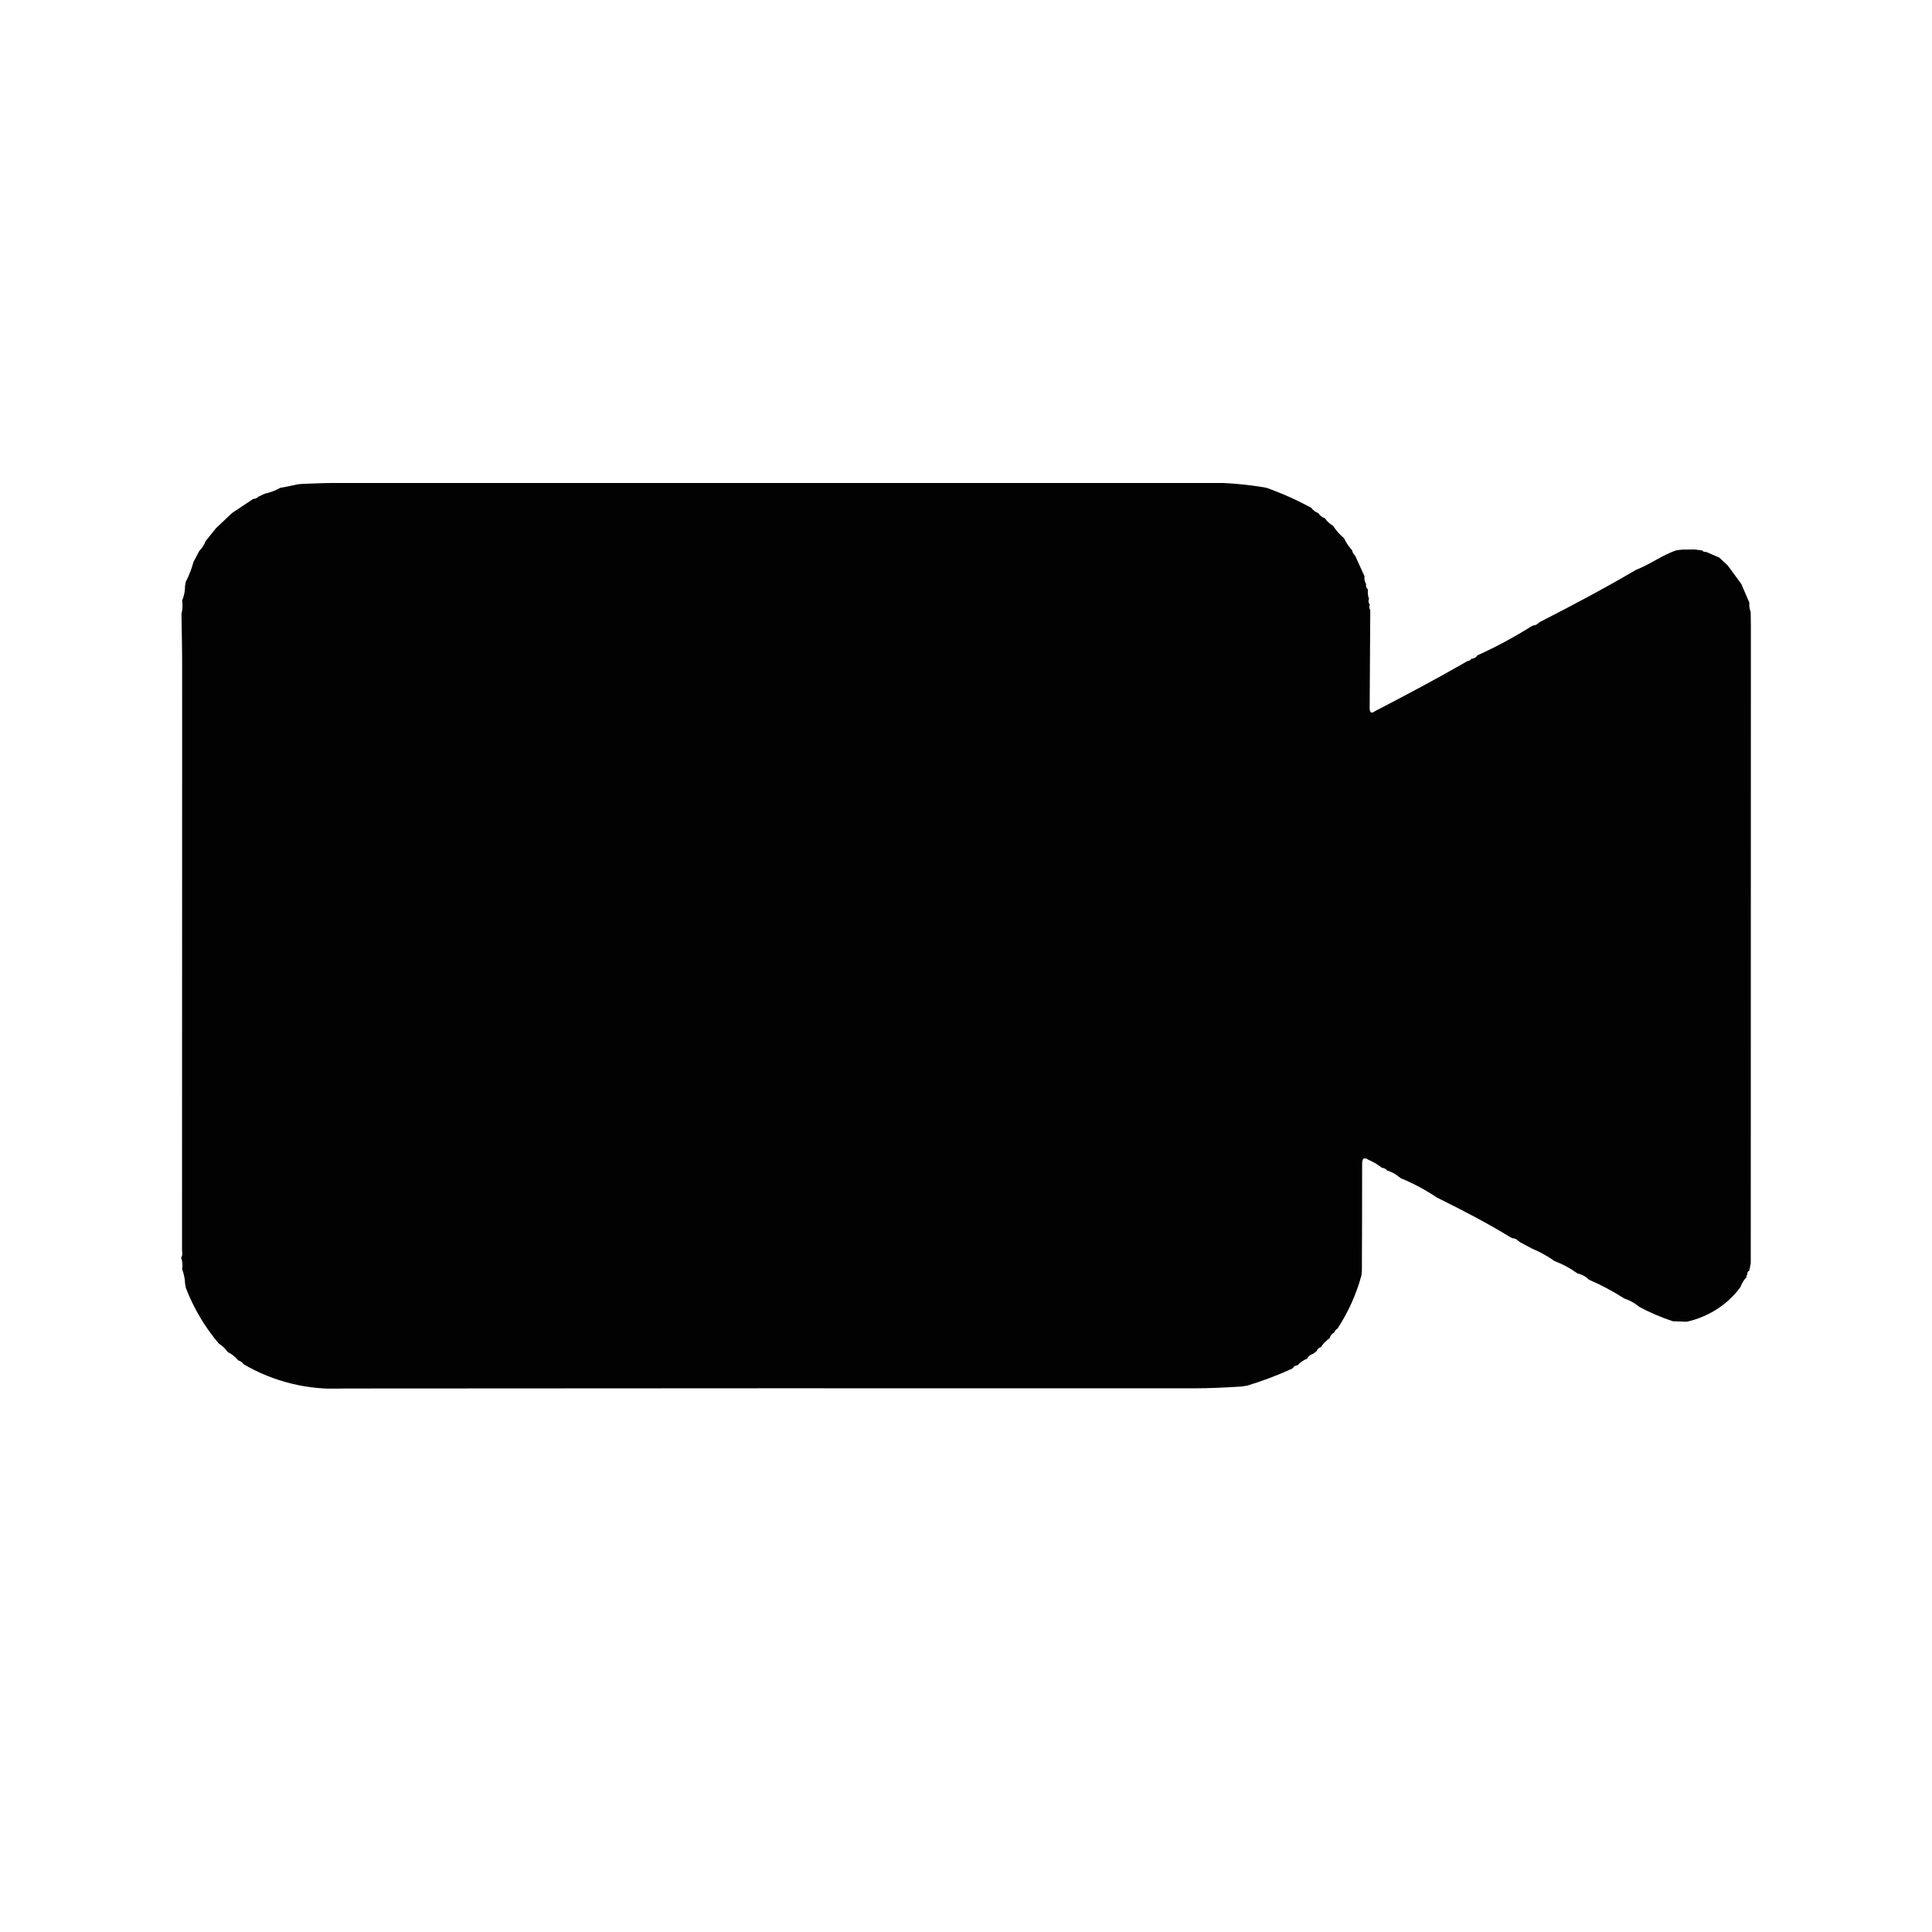
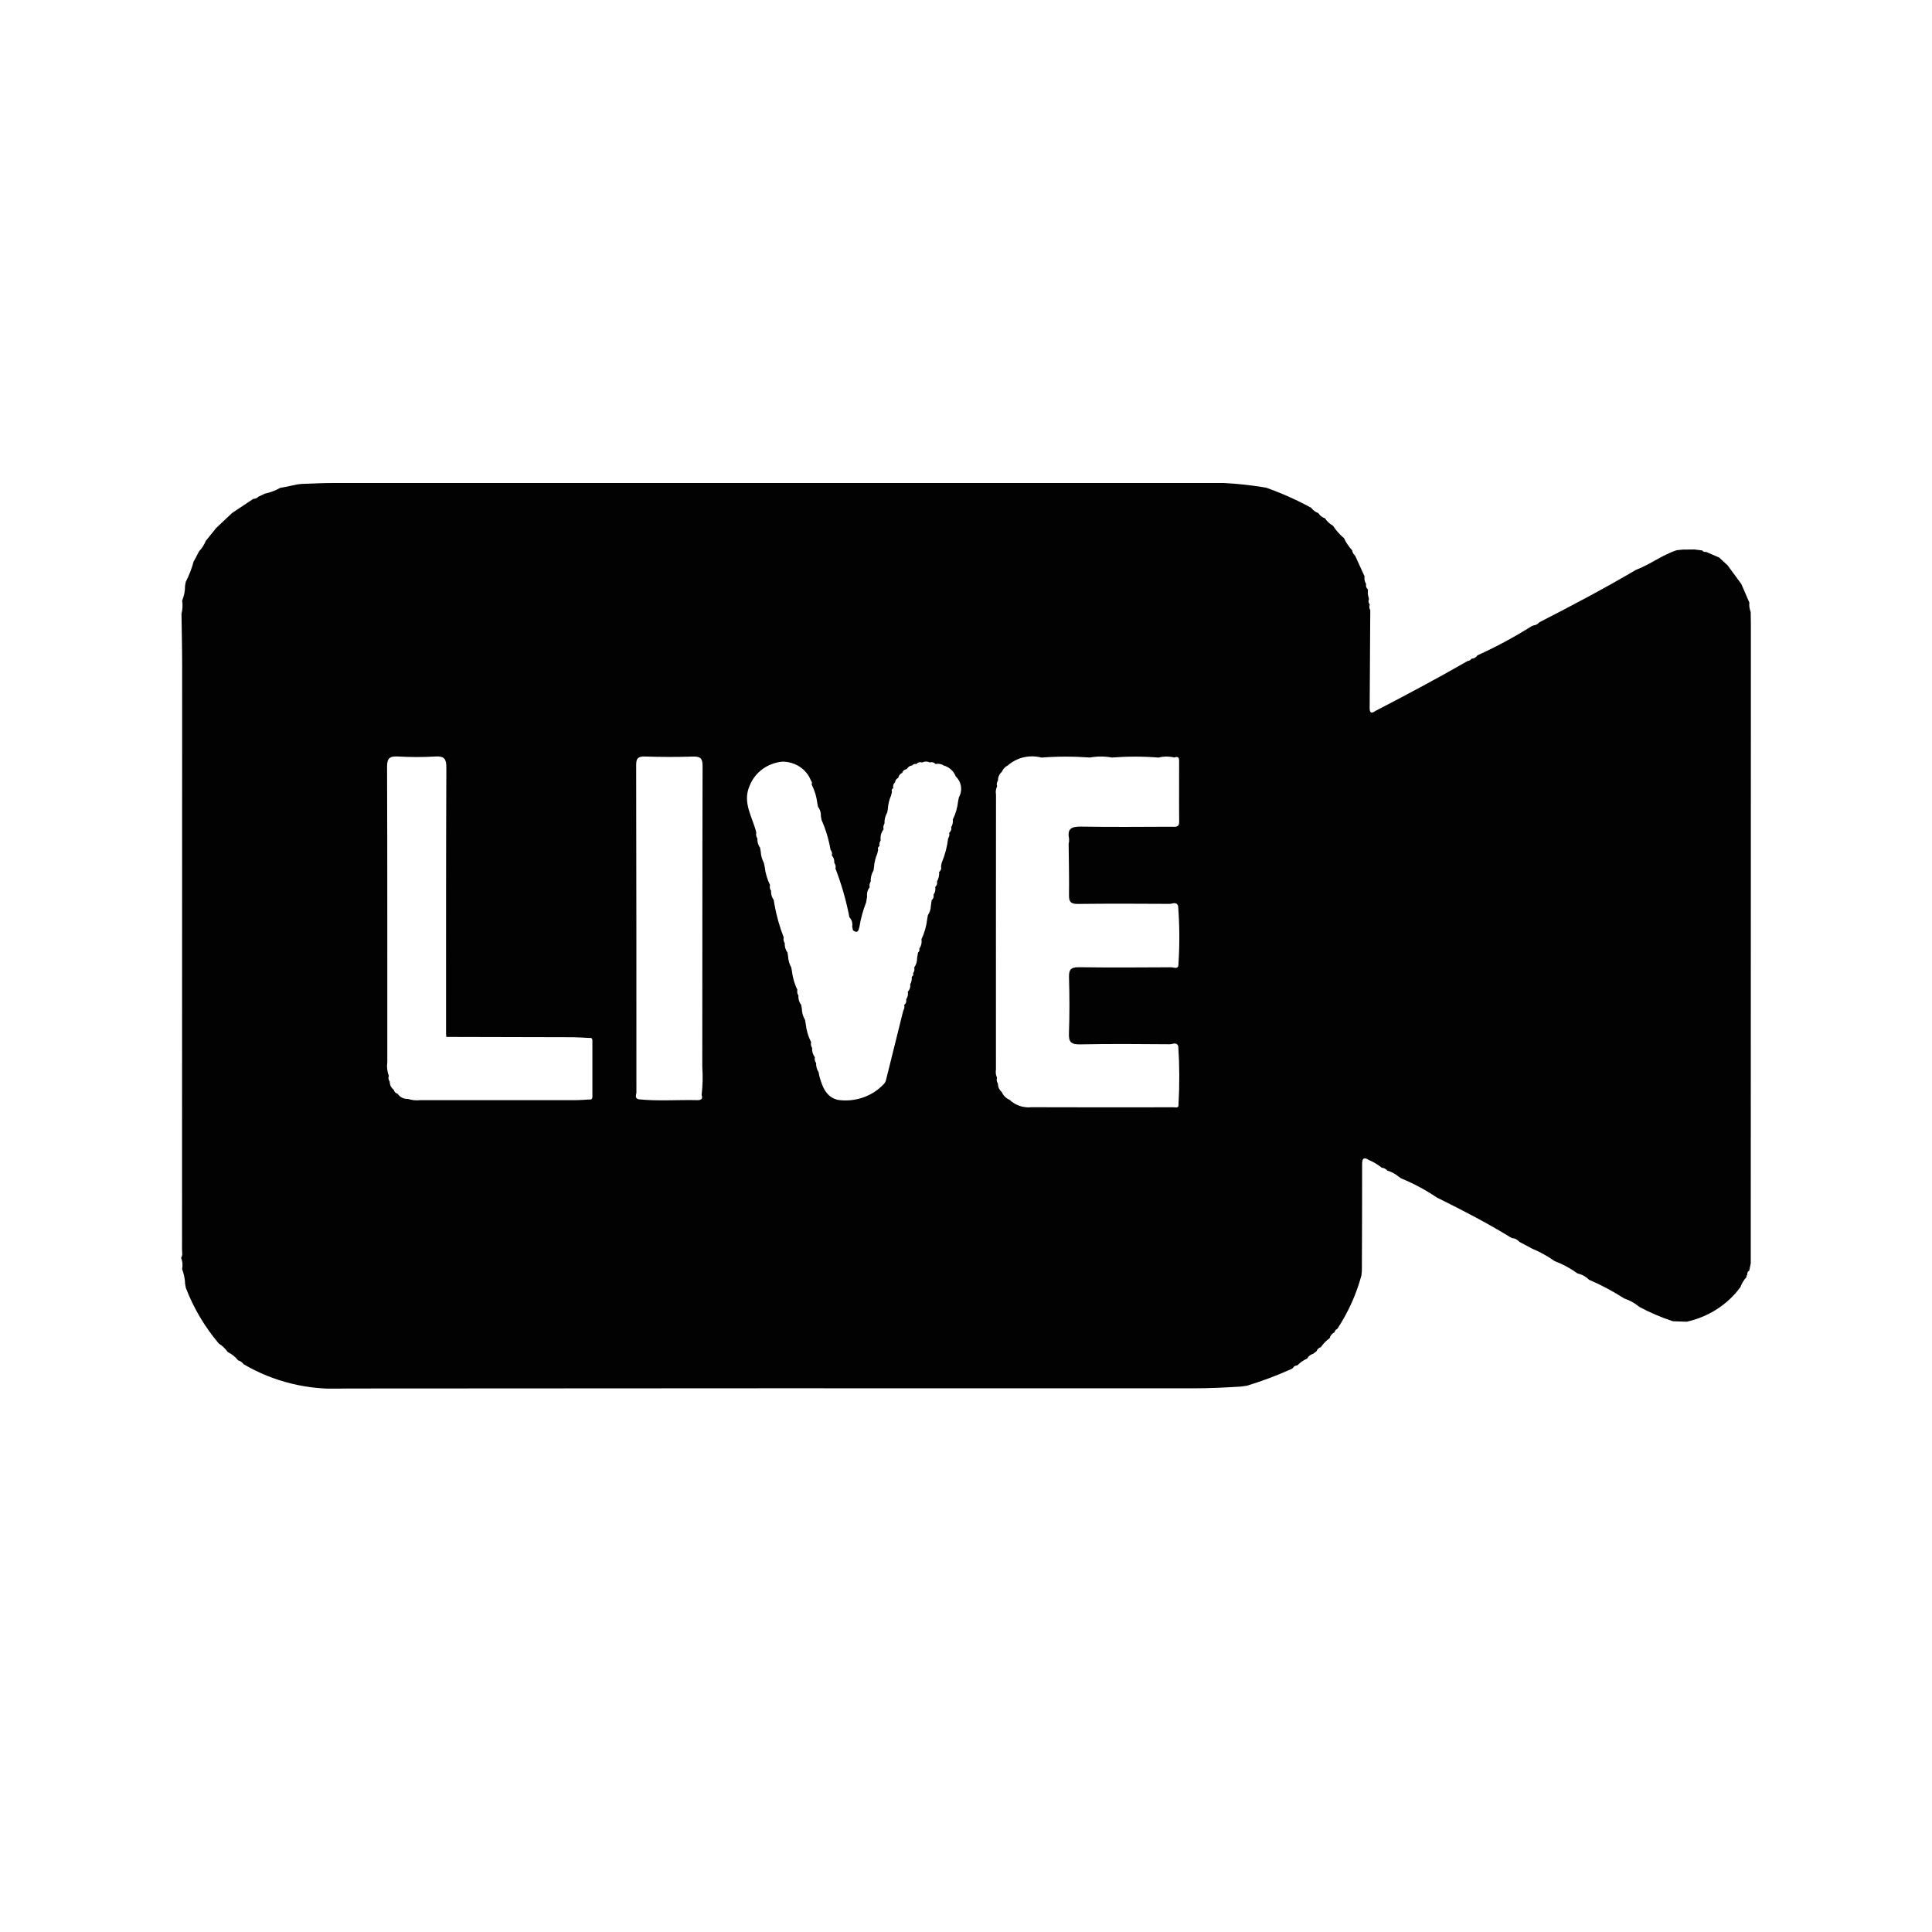
<svg xmlns="http://www.w3.org/2000/svg" width="32" height="32" viewBox="0 0 32 32" fill="none">
  <g clip-path="url(#clip0_3037_569)">
    <path d="M28.975 9.982C28.969 10.034 28.977 10.087 28.997 10.136C28.998 10.213 29 10.29 29 10.367C28.999 13.886 28.999 17.405 28.998 20.924L28.973 21.047C28.961 21.052 28.951 21.061 28.946 21.073C28.94 21.084 28.939 21.097 28.942 21.109C28.936 21.117 28.931 21.126 28.926 21.134C28.925 21.138 28.929 21.144 28.93 21.149C28.884 21.199 28.849 21.257 28.826 21.32C28.613 21.61 28.296 21.813 27.936 21.892L27.708 21.884C27.517 21.821 27.331 21.742 27.154 21.647C27.08 21.585 26.994 21.537 26.901 21.506C26.716 21.387 26.521 21.283 26.318 21.196C26.267 21.144 26.201 21.108 26.128 21.092C26.012 21.008 25.884 20.938 25.748 20.887C25.633 20.805 25.508 20.736 25.376 20.681L25.173 20.573C25.137 20.544 25.105 20.508 25.052 20.51L25.014 20.491C24.639 20.261 24.249 20.058 23.854 19.862L23.799 19.835C23.613 19.709 23.414 19.603 23.206 19.517L23.165 19.488C23.111 19.443 23.048 19.409 22.979 19.389C22.968 19.375 22.953 19.364 22.938 19.356C22.922 19.348 22.904 19.343 22.886 19.341C22.822 19.289 22.75 19.246 22.672 19.213C22.594 19.162 22.561 19.183 22.561 19.277C22.562 19.867 22.559 20.457 22.557 21.047L22.55 21.123C22.466 21.436 22.331 21.735 22.151 22.009C22.139 22.014 22.128 22.021 22.12 22.032C22.112 22.042 22.106 22.053 22.104 22.066C22.084 22.076 22.067 22.09 22.053 22.107C22.039 22.123 22.029 22.143 22.024 22.164C21.966 22.205 21.916 22.256 21.877 22.314C21.861 22.318 21.846 22.326 21.834 22.337C21.822 22.348 21.813 22.362 21.809 22.378L21.75 22.423C21.728 22.429 21.709 22.439 21.691 22.453C21.674 22.467 21.66 22.484 21.65 22.503C21.59 22.528 21.535 22.566 21.491 22.613C21.461 22.619 21.431 22.624 21.418 22.656L21.394 22.673C21.154 22.782 20.906 22.875 20.653 22.952L20.552 22.966C20.294 22.982 20.036 22.995 19.777 22.995C15.083 22.993 10.389 22.994 5.694 22.998C5.111 23.029 4.531 22.888 4.034 22.595C4.013 22.564 3.981 22.541 3.944 22.532C3.899 22.474 3.84 22.427 3.773 22.395C3.734 22.339 3.683 22.29 3.624 22.253C3.39 21.977 3.206 21.665 3.078 21.331L3.066 21.265C3.063 21.181 3.046 21.098 3.016 21.02C3.029 20.957 3.023 20.892 3 20.832C3.03 20.789 3.015 20.741 3.015 20.696C3.016 17.475 3.017 14.254 3.017 11.033C3.017 10.745 3.01 10.456 3.006 10.168C3.024 10.096 3.028 10.021 3.017 9.948C3.049 9.87 3.066 9.787 3.065 9.703L3.077 9.637C3.133 9.529 3.176 9.416 3.207 9.3L3.231 9.259L3.289 9.146L3.296 9.141L3.295 9.133C3.344 9.083 3.382 9.024 3.408 8.959L3.581 8.745L3.844 8.497L4.194 8.264C4.211 8.263 4.227 8.26 4.243 8.253C4.258 8.246 4.271 8.237 4.283 8.225L4.389 8.176C4.479 8.157 4.565 8.124 4.644 8.079L4.712 8.068L4.938 8.021L5.004 8.015C5.171 8.01 5.338 8 5.505 8C10.226 7.999 14.947 7.999 19.669 7.999C20.083 7.979 20.499 8.002 20.908 8.067L20.976 8.079C21.232 8.17 21.48 8.281 21.718 8.411C21.747 8.45 21.788 8.481 21.836 8.499C21.86 8.539 21.899 8.569 21.945 8.584C21.979 8.635 22.026 8.678 22.08 8.709C22.129 8.786 22.19 8.855 22.261 8.914C22.295 8.987 22.34 9.055 22.396 9.115C22.401 9.149 22.418 9.181 22.445 9.203L22.448 9.21L22.601 9.545C22.594 9.589 22.603 9.634 22.627 9.672C22.623 9.689 22.624 9.706 22.629 9.723C22.635 9.739 22.645 9.754 22.658 9.765C22.651 9.817 22.657 9.87 22.675 9.92C22.668 9.935 22.665 9.952 22.667 9.968C22.67 9.985 22.677 10.001 22.688 10.014C22.681 10.029 22.679 10.045 22.68 10.061C22.682 10.077 22.687 10.093 22.696 10.106C22.693 10.646 22.689 11.186 22.686 11.725C22.685 11.795 22.706 11.831 22.78 11.776C23.295 11.509 23.807 11.237 24.309 10.948C24.322 10.947 24.335 10.943 24.346 10.937C24.357 10.93 24.366 10.921 24.372 10.91C24.392 10.91 24.411 10.905 24.428 10.895C24.446 10.885 24.46 10.872 24.47 10.855C24.782 10.714 25.082 10.552 25.37 10.371L25.409 10.356C25.449 10.355 25.473 10.328 25.5 10.305C26.04 10.029 26.576 9.745 27.098 9.438C27.333 9.349 27.532 9.191 27.773 9.113L27.87 9.103L28.065 9.101L28.194 9.117C28.201 9.127 28.211 9.135 28.222 9.139C28.234 9.143 28.247 9.144 28.259 9.141L28.476 9.235L28.615 9.364L28.842 9.673L28.975 9.982ZM15.828 12.857L15.83 12.86C15.814 12.816 15.787 12.777 15.752 12.746C15.717 12.714 15.674 12.691 15.628 12.678C15.609 12.665 15.588 12.657 15.565 12.653C15.542 12.649 15.518 12.649 15.496 12.655C15.485 12.642 15.47 12.632 15.453 12.627C15.436 12.623 15.417 12.623 15.401 12.629C15.381 12.619 15.359 12.614 15.336 12.614C15.314 12.614 15.292 12.62 15.272 12.63C15.256 12.623 15.237 12.623 15.22 12.627C15.203 12.632 15.188 12.643 15.178 12.656C15.165 12.652 15.152 12.652 15.14 12.656C15.127 12.66 15.117 12.667 15.109 12.678C15.091 12.68 15.074 12.686 15.059 12.695C15.044 12.705 15.032 12.718 15.023 12.733L15.012 12.741C14.996 12.743 14.981 12.75 14.969 12.761C14.956 12.772 14.948 12.786 14.943 12.801C14.927 12.809 14.912 12.82 14.9 12.834C14.889 12.848 14.881 12.865 14.878 12.883C14.863 12.89 14.851 12.901 14.841 12.914C14.832 12.927 14.826 12.942 14.824 12.958C14.81 12.97 14.801 12.985 14.796 13.002C14.791 13.019 14.791 13.037 14.796 13.054C14.79 13.056 14.785 13.06 14.781 13.064C14.776 13.069 14.773 13.074 14.771 13.079C14.769 13.085 14.769 13.091 14.769 13.097C14.77 13.103 14.771 13.108 14.774 13.114L14.759 13.176C14.729 13.245 14.711 13.318 14.706 13.393L14.696 13.456C14.663 13.512 14.647 13.576 14.65 13.641C14.641 13.655 14.635 13.671 14.632 13.687C14.63 13.703 14.631 13.72 14.635 13.736C14.615 13.762 14.6 13.792 14.592 13.823C14.584 13.855 14.582 13.887 14.587 13.92C14.568 13.947 14.561 13.981 14.567 14.014C14.556 14.019 14.547 14.029 14.543 14.04C14.539 14.051 14.54 14.064 14.545 14.074L14.531 14.137C14.501 14.206 14.483 14.279 14.477 14.353L14.469 14.416C14.435 14.473 14.418 14.537 14.422 14.601C14.412 14.615 14.406 14.631 14.403 14.647C14.4 14.663 14.401 14.68 14.405 14.696C14.387 14.717 14.374 14.742 14.367 14.768C14.36 14.795 14.358 14.822 14.362 14.849L14.346 14.945C14.295 15.076 14.257 15.212 14.235 15.351C14.219 15.41 14.211 15.467 14.128 15.41L14.115 15.345C14.12 15.317 14.118 15.289 14.11 15.263C14.102 15.236 14.087 15.212 14.068 15.191L14.056 15.128C14.004 14.876 13.931 14.628 13.838 14.386C13.842 14.37 13.843 14.353 13.839 14.337C13.836 14.32 13.829 14.305 13.818 14.291C13.82 14.269 13.818 14.247 13.811 14.226C13.804 14.204 13.792 14.185 13.777 14.168C13.782 14.152 13.783 14.135 13.779 14.119C13.775 14.103 13.767 14.087 13.756 14.075C13.727 13.905 13.678 13.74 13.608 13.582L13.596 13.517C13.6 13.462 13.583 13.407 13.549 13.363L13.537 13.3C13.524 13.193 13.492 13.09 13.444 12.994C13.448 12.983 13.45 12.97 13.447 12.959C13.445 12.947 13.44 12.936 13.431 12.927C13.395 12.835 13.331 12.756 13.246 12.7C13.162 12.645 13.061 12.615 12.959 12.615C12.837 12.627 12.722 12.67 12.625 12.742C12.529 12.814 12.456 12.91 12.414 13.02C12.293 13.298 12.467 13.537 12.527 13.792C12.523 13.808 12.522 13.825 12.525 13.841C12.528 13.857 12.535 13.873 12.545 13.887C12.541 13.941 12.556 13.996 12.589 14.04L12.6 14.104C12.603 14.168 12.621 14.232 12.651 14.289L12.665 14.352C12.677 14.458 12.707 14.562 12.754 14.659C12.75 14.675 12.749 14.692 12.752 14.709C12.755 14.725 12.761 14.741 12.771 14.754C12.768 14.809 12.784 14.863 12.816 14.908L12.826 14.972C12.859 15.161 12.911 15.347 12.981 15.527C12.976 15.543 12.976 15.56 12.979 15.577C12.982 15.593 12.989 15.608 12.998 15.622C12.994 15.677 13.01 15.731 13.043 15.776L13.053 15.839C13.056 15.904 13.074 15.967 13.106 16.025L13.117 16.087C13.13 16.194 13.16 16.298 13.207 16.395C13.203 16.411 13.203 16.428 13.206 16.445C13.209 16.461 13.216 16.476 13.225 16.49C13.22 16.545 13.236 16.6 13.27 16.644L13.281 16.707C13.282 16.772 13.3 16.836 13.333 16.892L13.345 16.955C13.356 17.062 13.386 17.166 13.435 17.263C13.43 17.279 13.43 17.296 13.433 17.312C13.436 17.328 13.442 17.344 13.452 17.358C13.447 17.413 13.463 17.467 13.497 17.512C13.492 17.528 13.492 17.545 13.496 17.561C13.499 17.577 13.506 17.593 13.517 17.606C13.515 17.66 13.53 17.714 13.559 17.76L13.571 17.823C13.618 17.993 13.679 18.168 13.874 18.217C14.012 18.238 14.152 18.225 14.283 18.182C14.415 18.138 14.533 18.065 14.627 17.967C14.651 17.946 14.668 17.919 14.675 17.889C14.771 17.505 14.866 17.121 14.961 16.738C14.97 16.724 14.976 16.709 14.979 16.693C14.981 16.677 14.98 16.66 14.976 16.645C14.99 16.634 15.001 16.62 15.006 16.603C15.012 16.587 15.013 16.569 15.008 16.553C15.021 16.535 15.031 16.514 15.036 16.492C15.04 16.471 15.04 16.448 15.036 16.426C15.052 16.41 15.063 16.391 15.07 16.37C15.077 16.349 15.079 16.327 15.075 16.305C15.097 16.266 15.106 16.222 15.101 16.178C15.112 16.173 15.12 16.164 15.125 16.153C15.129 16.141 15.128 16.129 15.123 16.118C15.134 16.105 15.141 16.09 15.144 16.074C15.147 16.058 15.147 16.042 15.142 16.026C15.174 15.98 15.191 15.926 15.19 15.87L15.205 15.777C15.215 15.771 15.223 15.761 15.226 15.75C15.23 15.739 15.23 15.726 15.225 15.716C15.258 15.669 15.271 15.613 15.262 15.558C15.312 15.451 15.345 15.337 15.358 15.22L15.369 15.158C15.4 15.112 15.417 15.058 15.418 15.002L15.431 14.91C15.445 14.898 15.455 14.884 15.46 14.867C15.466 14.851 15.466 14.834 15.462 14.817C15.476 14.799 15.485 14.778 15.49 14.757C15.494 14.735 15.494 14.713 15.49 14.691C15.503 14.68 15.513 14.665 15.518 14.649C15.523 14.633 15.524 14.616 15.52 14.6C15.547 14.552 15.559 14.497 15.555 14.443C15.569 14.432 15.579 14.418 15.585 14.402C15.591 14.386 15.591 14.368 15.586 14.352L15.597 14.291C15.652 14.161 15.688 14.025 15.704 13.886C15.713 13.873 15.72 13.858 15.723 13.841C15.726 13.825 15.725 13.809 15.721 13.793C15.735 13.783 15.746 13.768 15.752 13.752C15.758 13.736 15.759 13.718 15.754 13.701C15.778 13.664 15.787 13.619 15.781 13.575C15.829 13.478 15.859 13.374 15.87 13.267L15.883 13.204C15.914 13.149 15.926 13.085 15.916 13.022C15.906 12.96 15.875 12.902 15.828 12.857ZM6.523 18.051C6.526 18.067 6.533 18.081 6.544 18.092C6.556 18.104 6.57 18.112 6.586 18.116C6.604 18.143 6.629 18.166 6.658 18.181C6.688 18.196 6.722 18.203 6.755 18.201C6.821 18.223 6.892 18.23 6.961 18.222C7.816 18.223 8.67 18.223 9.525 18.222C9.605 18.222 9.685 18.215 9.765 18.211C9.802 18.216 9.812 18.192 9.812 18.165C9.813 17.855 9.813 17.546 9.812 17.236C9.812 17.208 9.802 17.185 9.765 17.192C9.674 17.188 9.583 17.181 9.492 17.18C8.792 17.178 8.093 17.176 7.393 17.175C7.391 17.154 7.388 17.134 7.388 17.113C7.388 15.647 7.387 14.181 7.393 12.715C7.393 12.579 7.367 12.519 7.209 12.53C7.004 12.542 6.799 12.542 6.595 12.53C6.456 12.522 6.411 12.556 6.411 12.698C6.417 14.329 6.414 15.961 6.415 17.592C6.404 17.669 6.413 17.747 6.44 17.82C6.434 17.836 6.433 17.853 6.435 17.87C6.438 17.886 6.445 17.902 6.455 17.915C6.455 17.942 6.461 17.967 6.472 17.991C6.484 18.014 6.501 18.035 6.523 18.051ZM19.519 15.963C19.54 15.643 19.538 15.323 19.513 15.004C19.484 14.929 19.42 14.971 19.375 14.971C18.868 14.968 18.36 14.966 17.853 14.972C17.738 14.973 17.705 14.939 17.706 14.832C17.71 14.548 17.703 14.264 17.7 13.981C17.707 13.951 17.709 13.92 17.707 13.889C17.672 13.72 17.754 13.688 17.915 13.691C18.411 13.7 18.907 13.694 19.402 13.693C19.465 13.693 19.533 13.711 19.531 13.608C19.527 13.278 19.531 12.948 19.53 12.618C19.53 12.573 19.531 12.515 19.451 12.547C19.364 12.526 19.274 12.526 19.188 12.548C18.931 12.527 18.673 12.527 18.416 12.547C18.296 12.525 18.174 12.525 18.054 12.547C17.786 12.527 17.517 12.527 17.25 12.548C17.153 12.522 17.051 12.521 16.954 12.544C16.857 12.566 16.767 12.613 16.693 12.678C16.647 12.7 16.611 12.739 16.593 12.785C16.572 12.803 16.556 12.825 16.545 12.85C16.534 12.875 16.529 12.901 16.53 12.928C16.52 12.942 16.513 12.958 16.511 12.974C16.508 12.991 16.51 13.008 16.516 13.024C16.494 13.066 16.488 13.113 16.497 13.159C16.496 14.678 16.495 16.197 16.496 17.715C16.488 17.761 16.494 17.808 16.514 17.851C16.508 17.867 16.507 17.884 16.51 17.901C16.512 17.917 16.519 17.933 16.529 17.947C16.529 17.974 16.534 18 16.545 18.024C16.557 18.049 16.573 18.071 16.593 18.089C16.605 18.117 16.622 18.142 16.644 18.164C16.666 18.186 16.692 18.204 16.721 18.216C16.768 18.261 16.826 18.296 16.89 18.318C16.953 18.339 17.021 18.346 17.088 18.339C17.87 18.342 18.652 18.341 19.434 18.34C19.474 18.34 19.529 18.36 19.52 18.287C19.538 17.968 19.537 17.647 19.516 17.328C19.487 17.253 19.423 17.296 19.378 17.296C18.882 17.292 18.386 17.288 17.89 17.298C17.736 17.301 17.7 17.255 17.705 17.116C17.716 16.806 17.715 16.496 17.706 16.187C17.702 16.06 17.737 16.018 17.874 16.02C18.381 16.027 18.888 16.024 19.395 16.021C19.44 16.02 19.522 16.067 19.519 15.963ZM11.621 18.137C11.639 17.983 11.643 17.828 11.632 17.674C11.634 16.011 11.632 14.349 11.637 12.686C11.637 12.561 11.601 12.527 11.473 12.531C11.209 12.54 10.944 12.539 10.68 12.53C10.563 12.527 10.537 12.565 10.537 12.671C10.54 14.479 10.542 16.286 10.541 18.093C10.541 18.131 10.505 18.187 10.577 18.208C10.902 18.241 11.227 18.214 11.553 18.222C11.611 18.223 11.646 18.2 11.621 18.137Z" fill="#020202" />
-     <path d="M6 11H21V20H6V11Z" fill="#020202" />
  </g>
  <defs>
    <clipPath id="clip0_3037_569">
      <rect width="26" height="15" fill="white" transform="translate(3 8)" />
    </clipPath>
  </defs>
</svg>